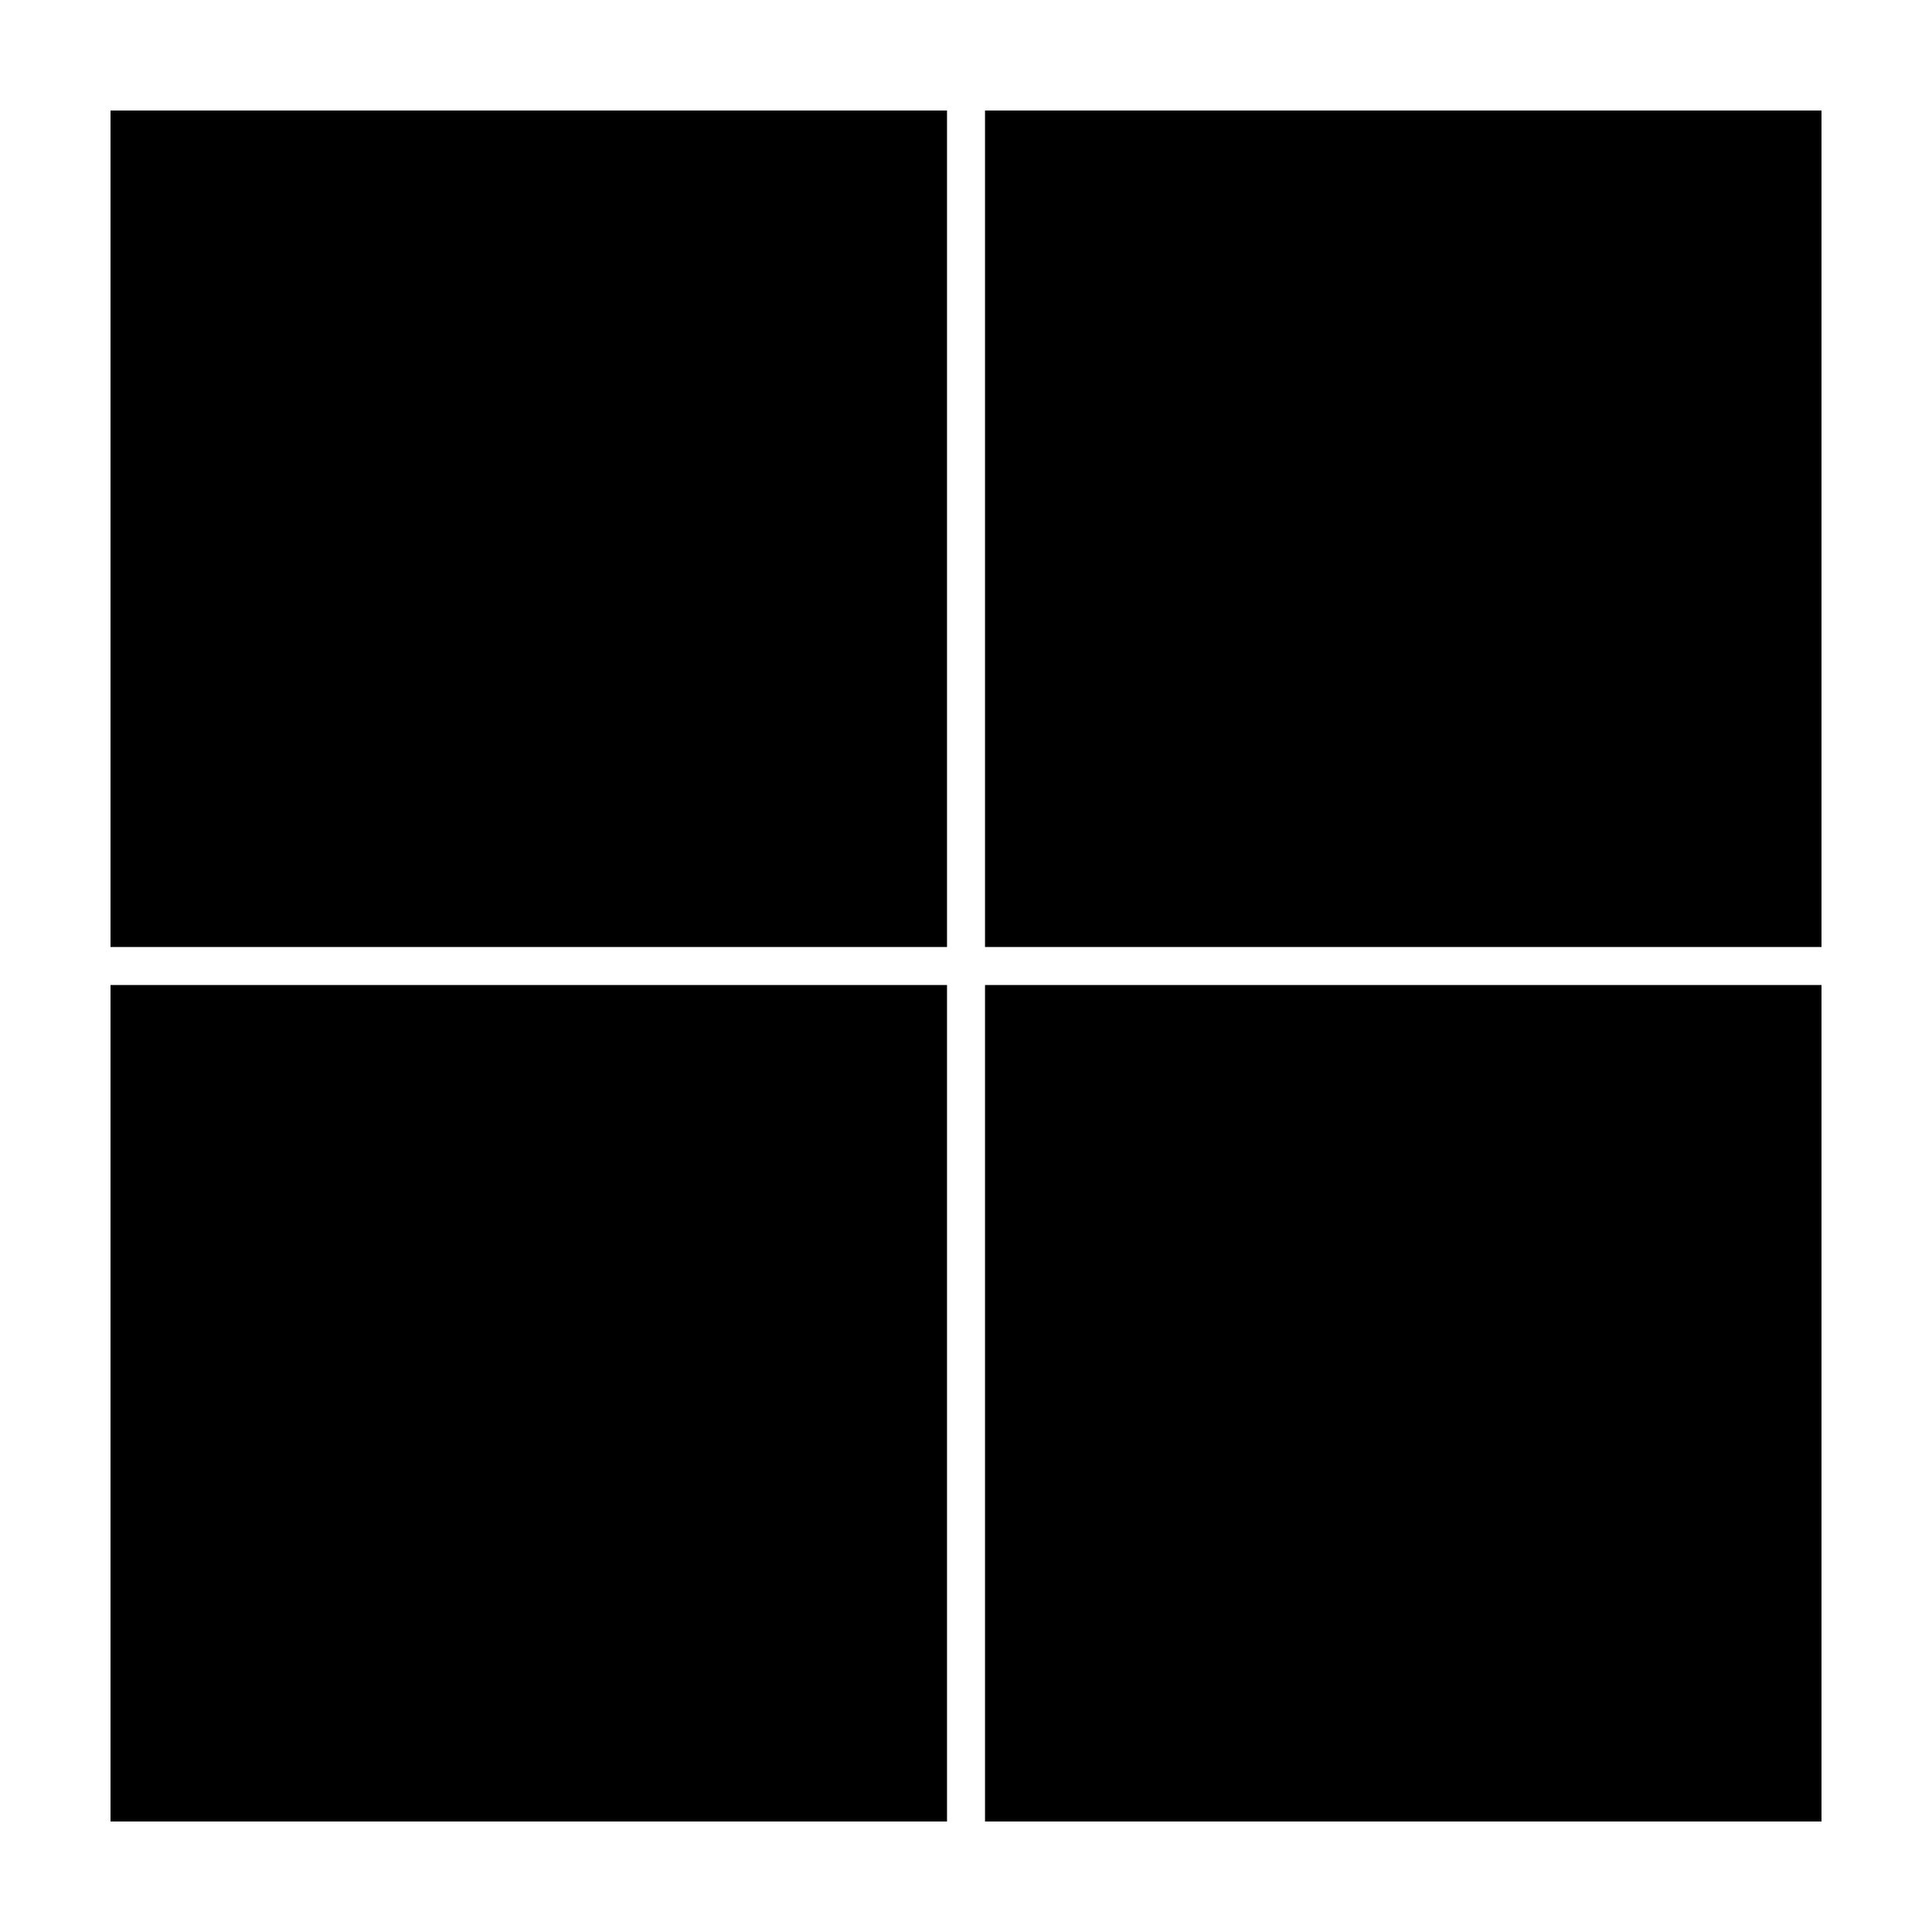
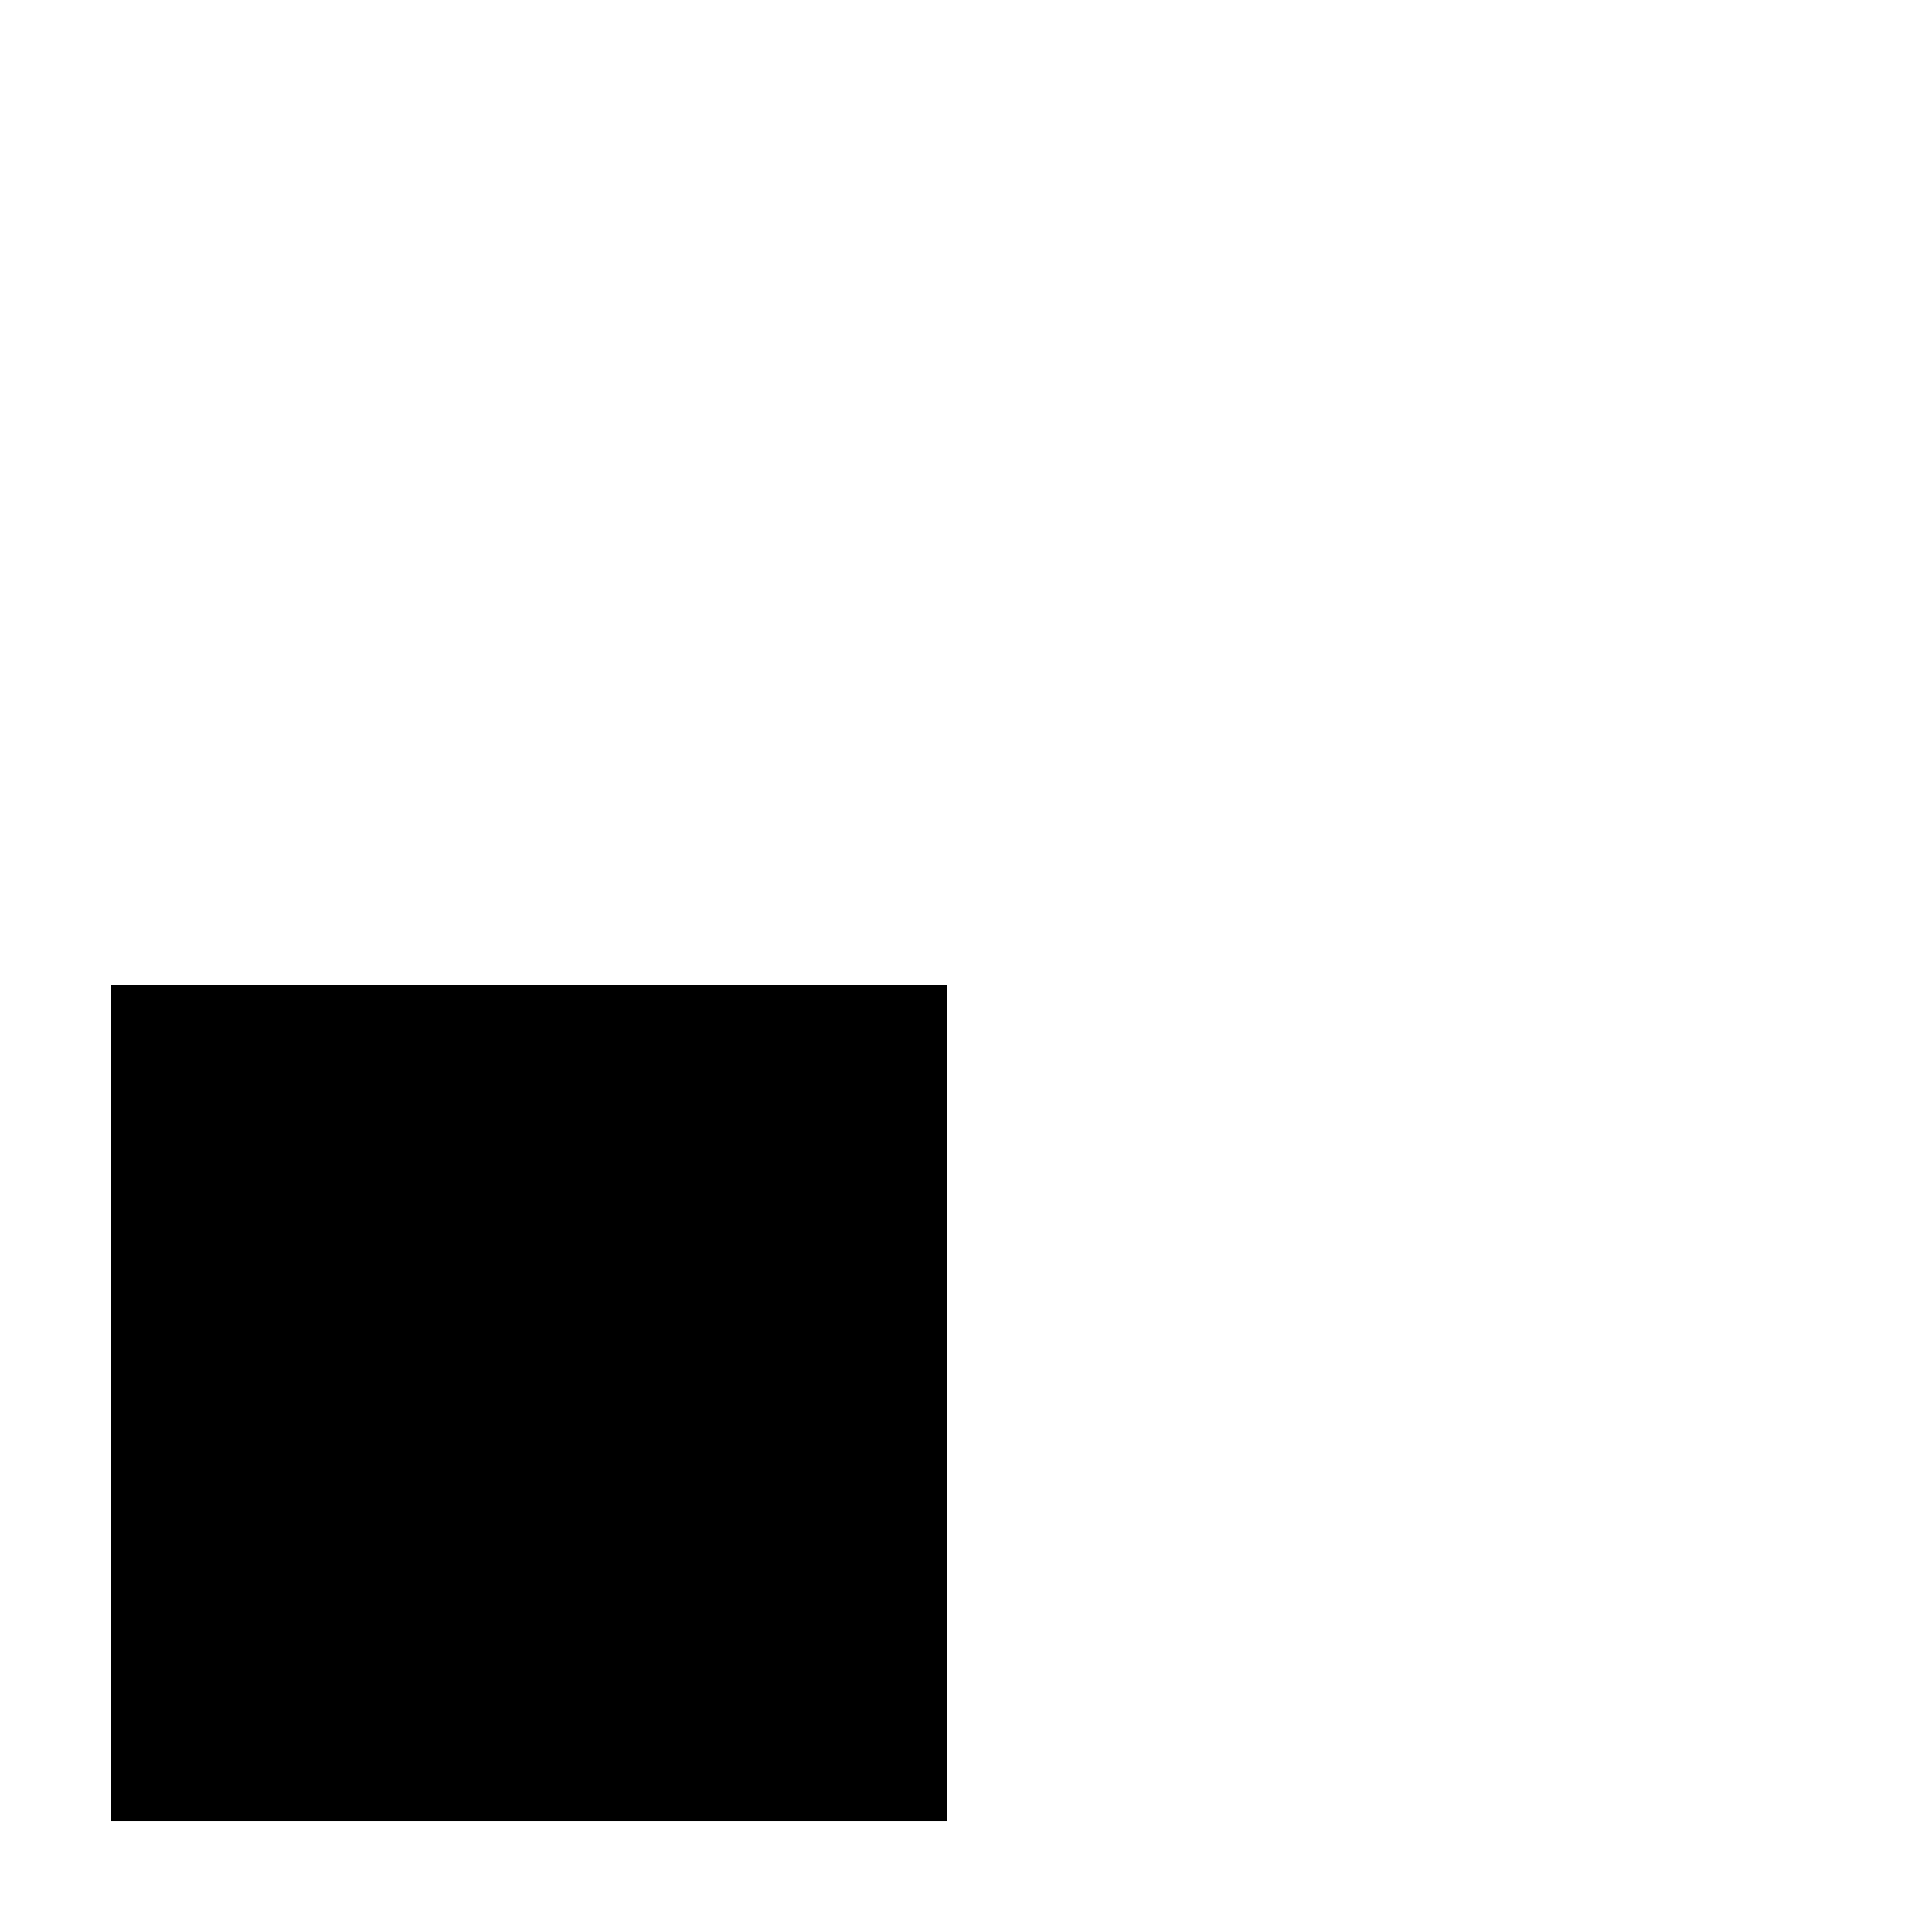
<svg xmlns="http://www.w3.org/2000/svg" fill="#000000" width="800px" height="800px" version="1.1" viewBox="144 144 512 512">
  <g>
-     <path d="m173.29 173.29h221.68v221.68h-221.68z" />
-     <path d="m405.04 173.29h221.68v221.68h-221.68z" />
    <path d="m173.29 405.04h221.68v221.68h-221.68z" />
-     <path d="m405.04 405.04h221.68v221.68h-221.68z" />
  </g>
</svg>